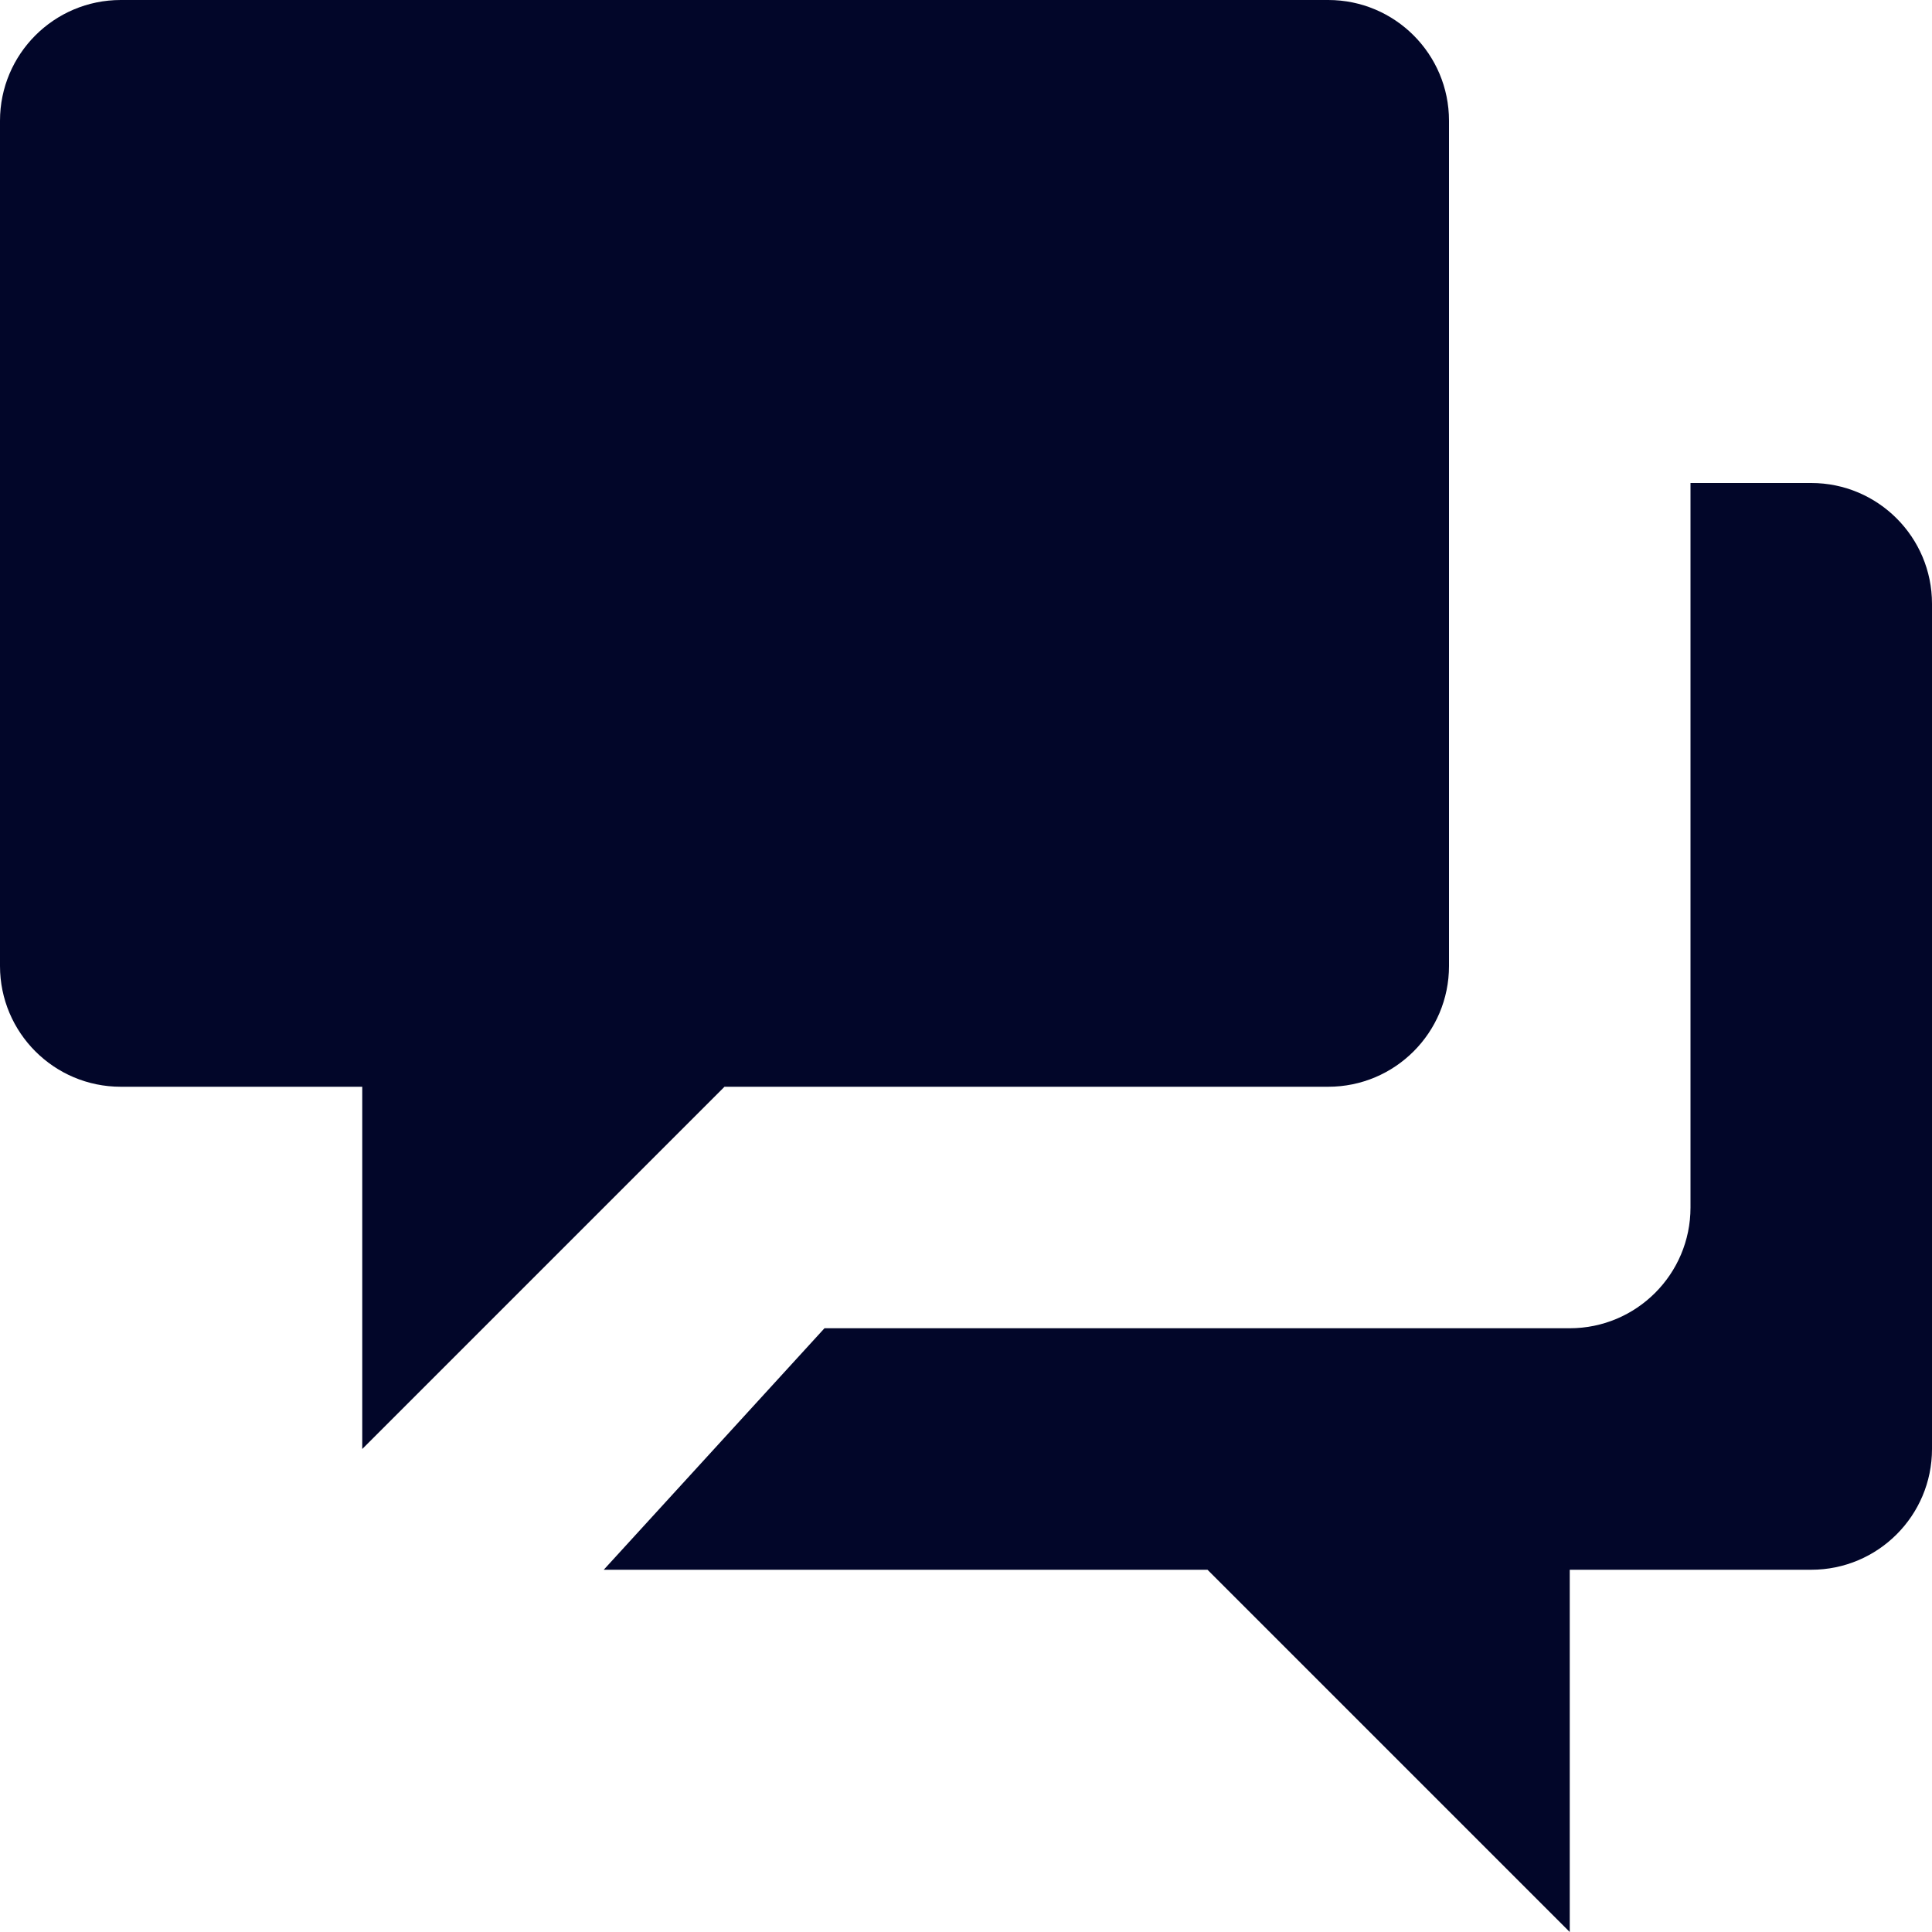
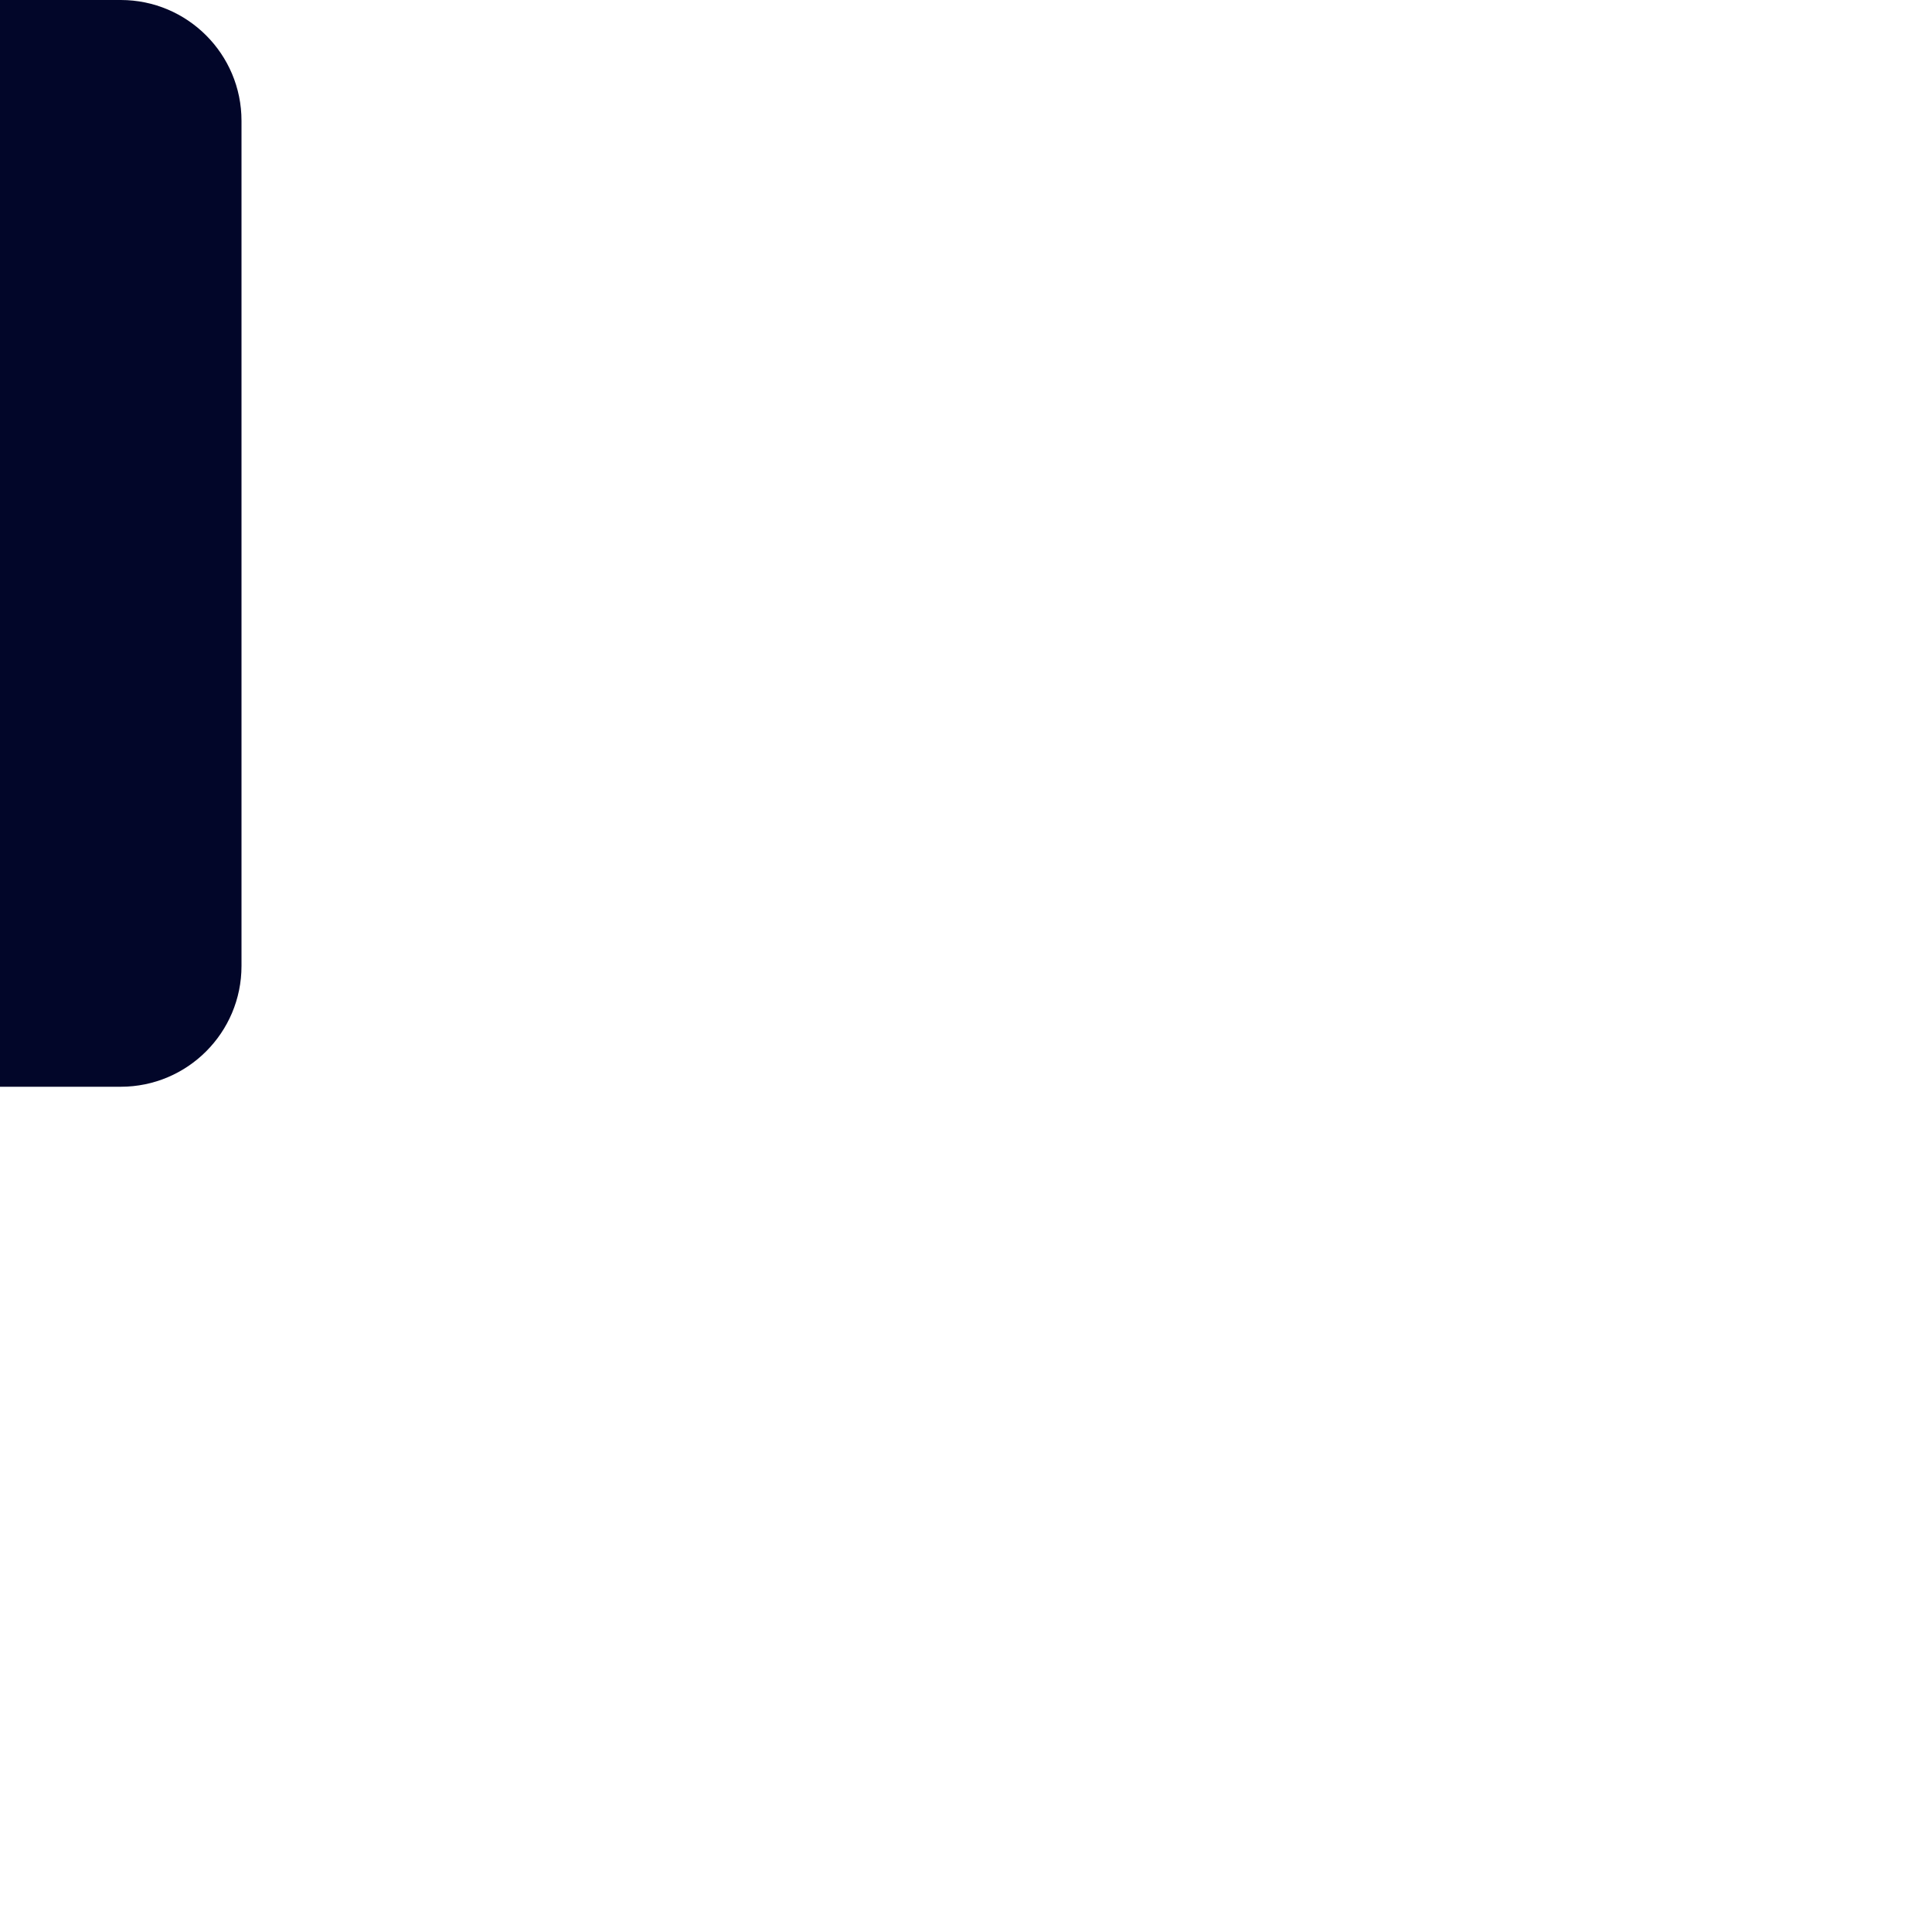
<svg xmlns="http://www.w3.org/2000/svg" height="32" viewBox="0 0 32 32" width="32">
  <g fill="#020629">
-     <path d="m30 8h-2v12c0 1.104-.896 2-2 2h-12.344l-3.656 4h10l6 6v-6h4c1.104 0 2-.896 2-2v-14c0-1.104-.896-2-2-2z" />
-     <path d="m2 0h20c1.104 0 2 .896 2 2v14c0 1.104-.896 2-2 2h-10l-6 6v-6h-4c-1.104 0-2-.896-2-2v-14c0-1.104.896-2 2-2z" />
+     <path d="m2 0c1.104 0 2 .896 2 2v14c0 1.104-.896 2-2 2h-10l-6 6v-6h-4c-1.104 0-2-.896-2-2v-14c0-1.104.896-2 2-2z" />
  </g>
</svg>